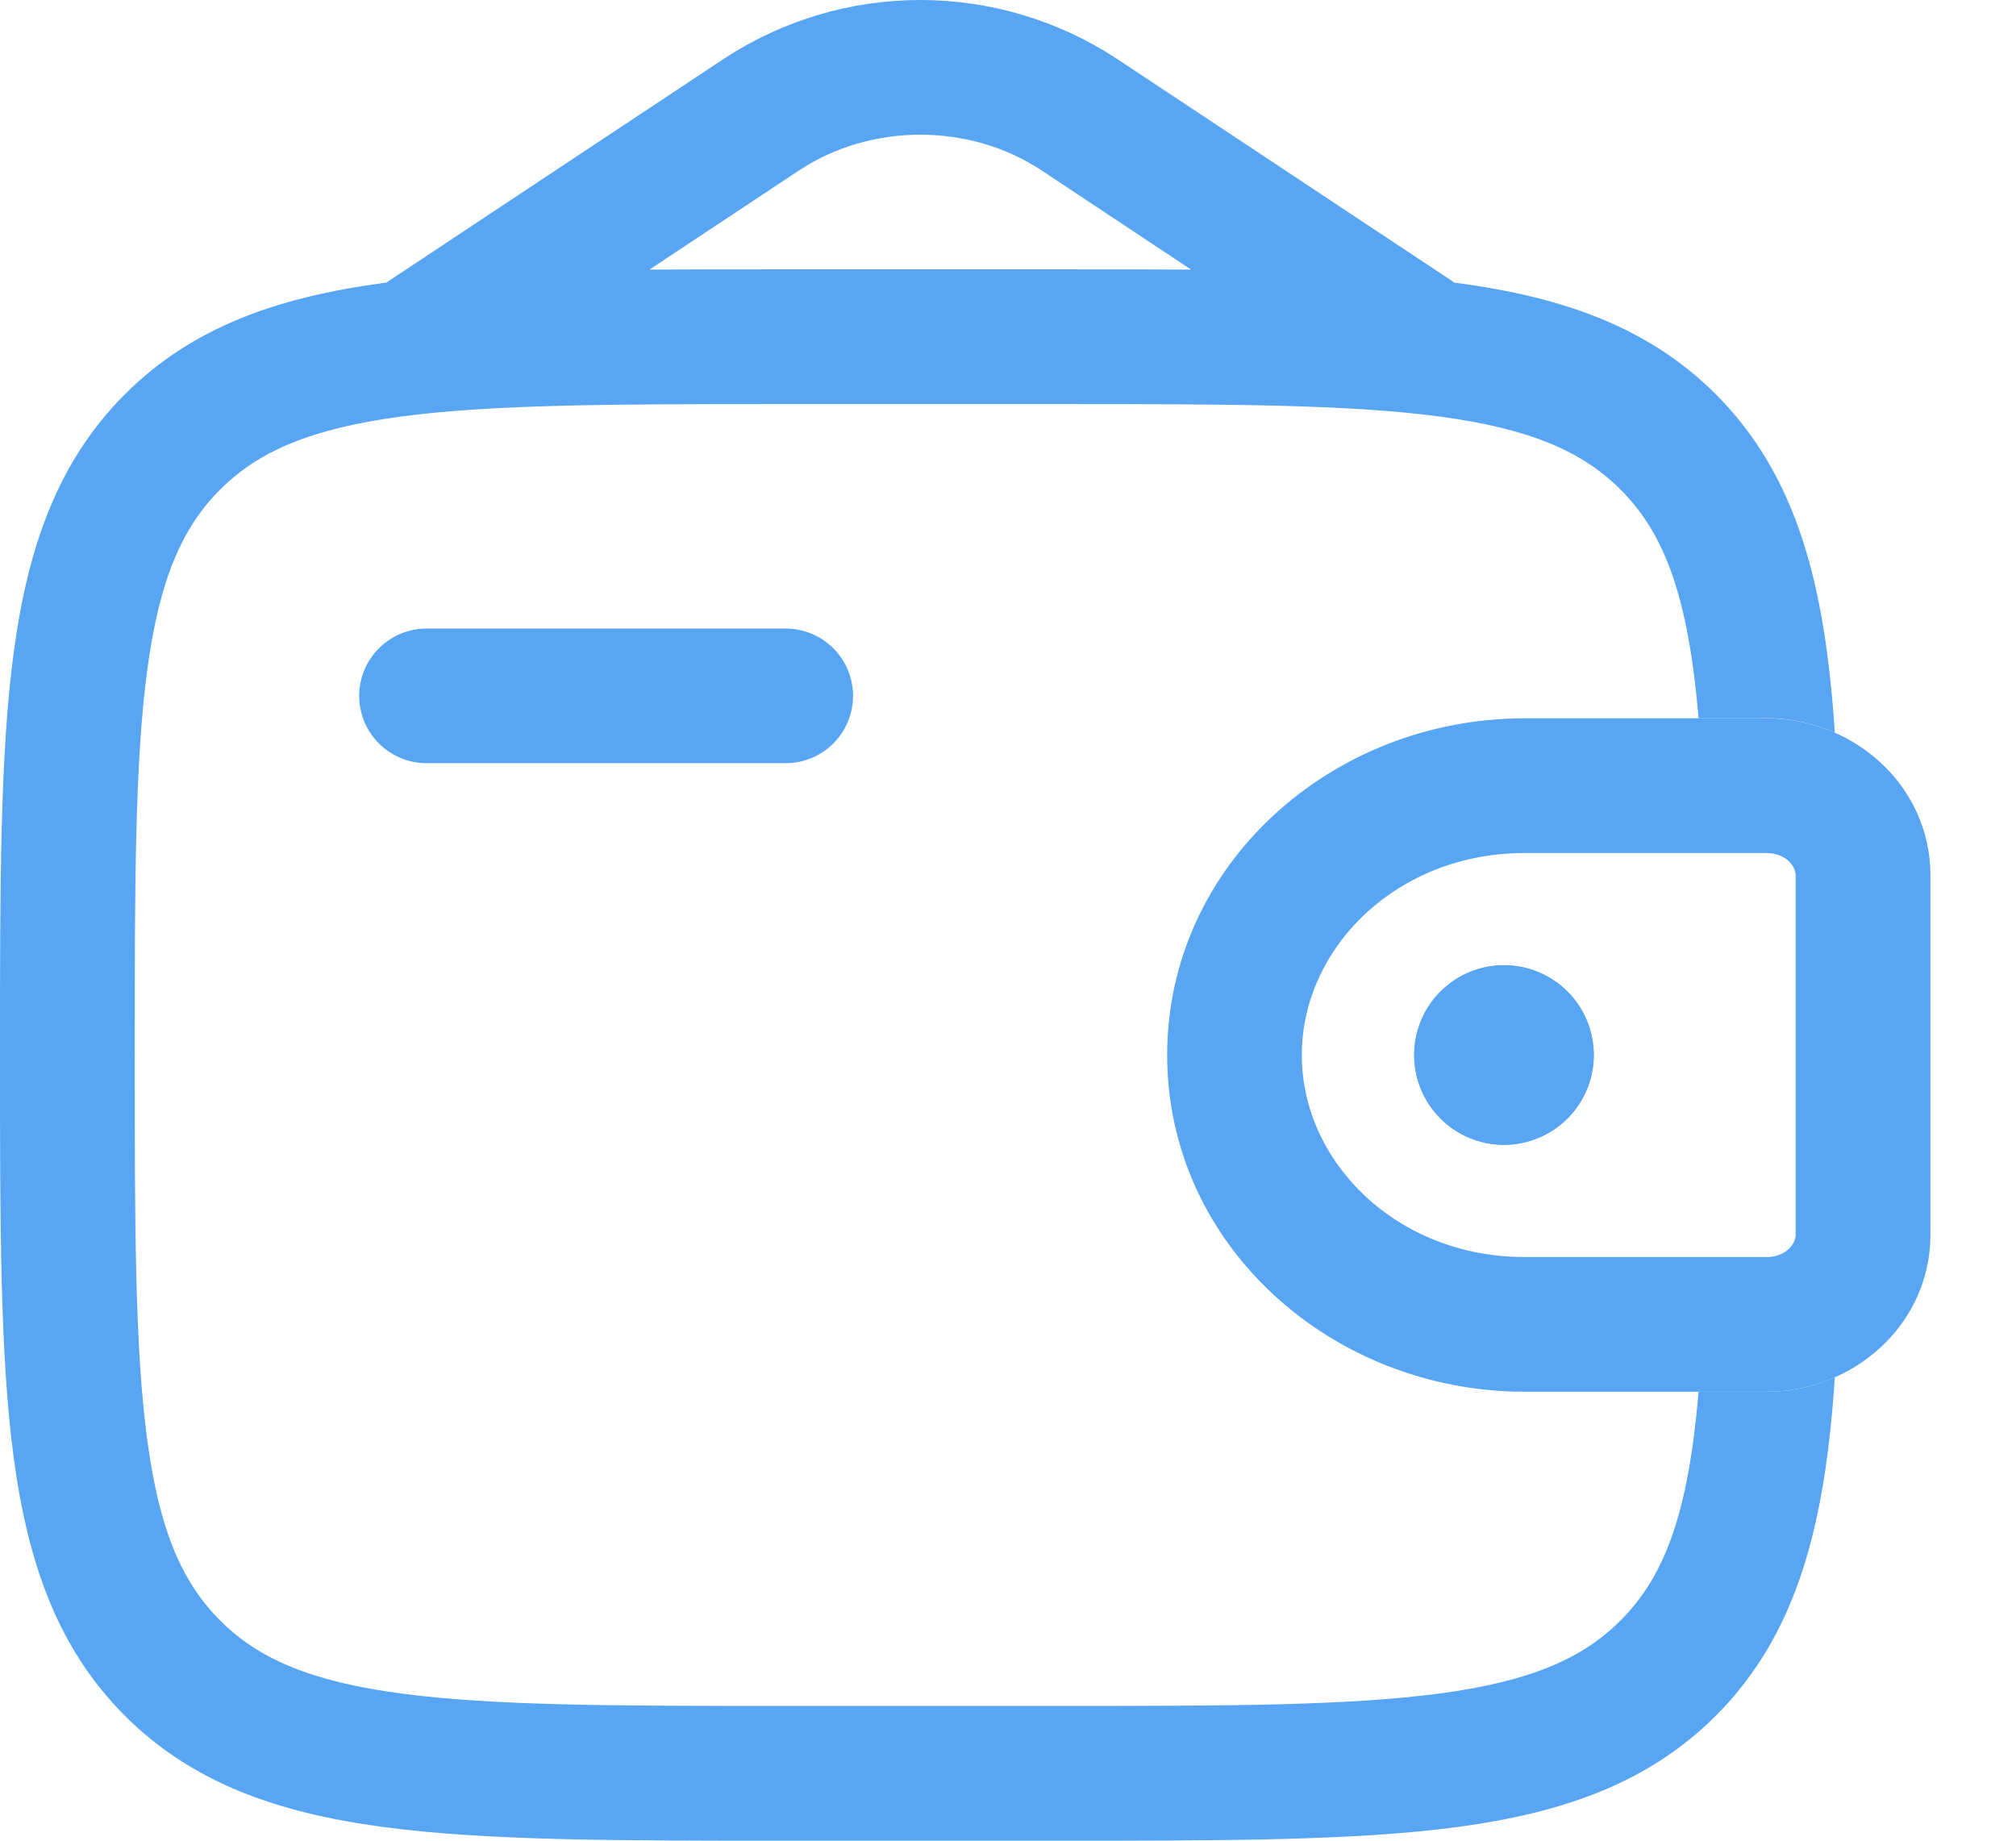
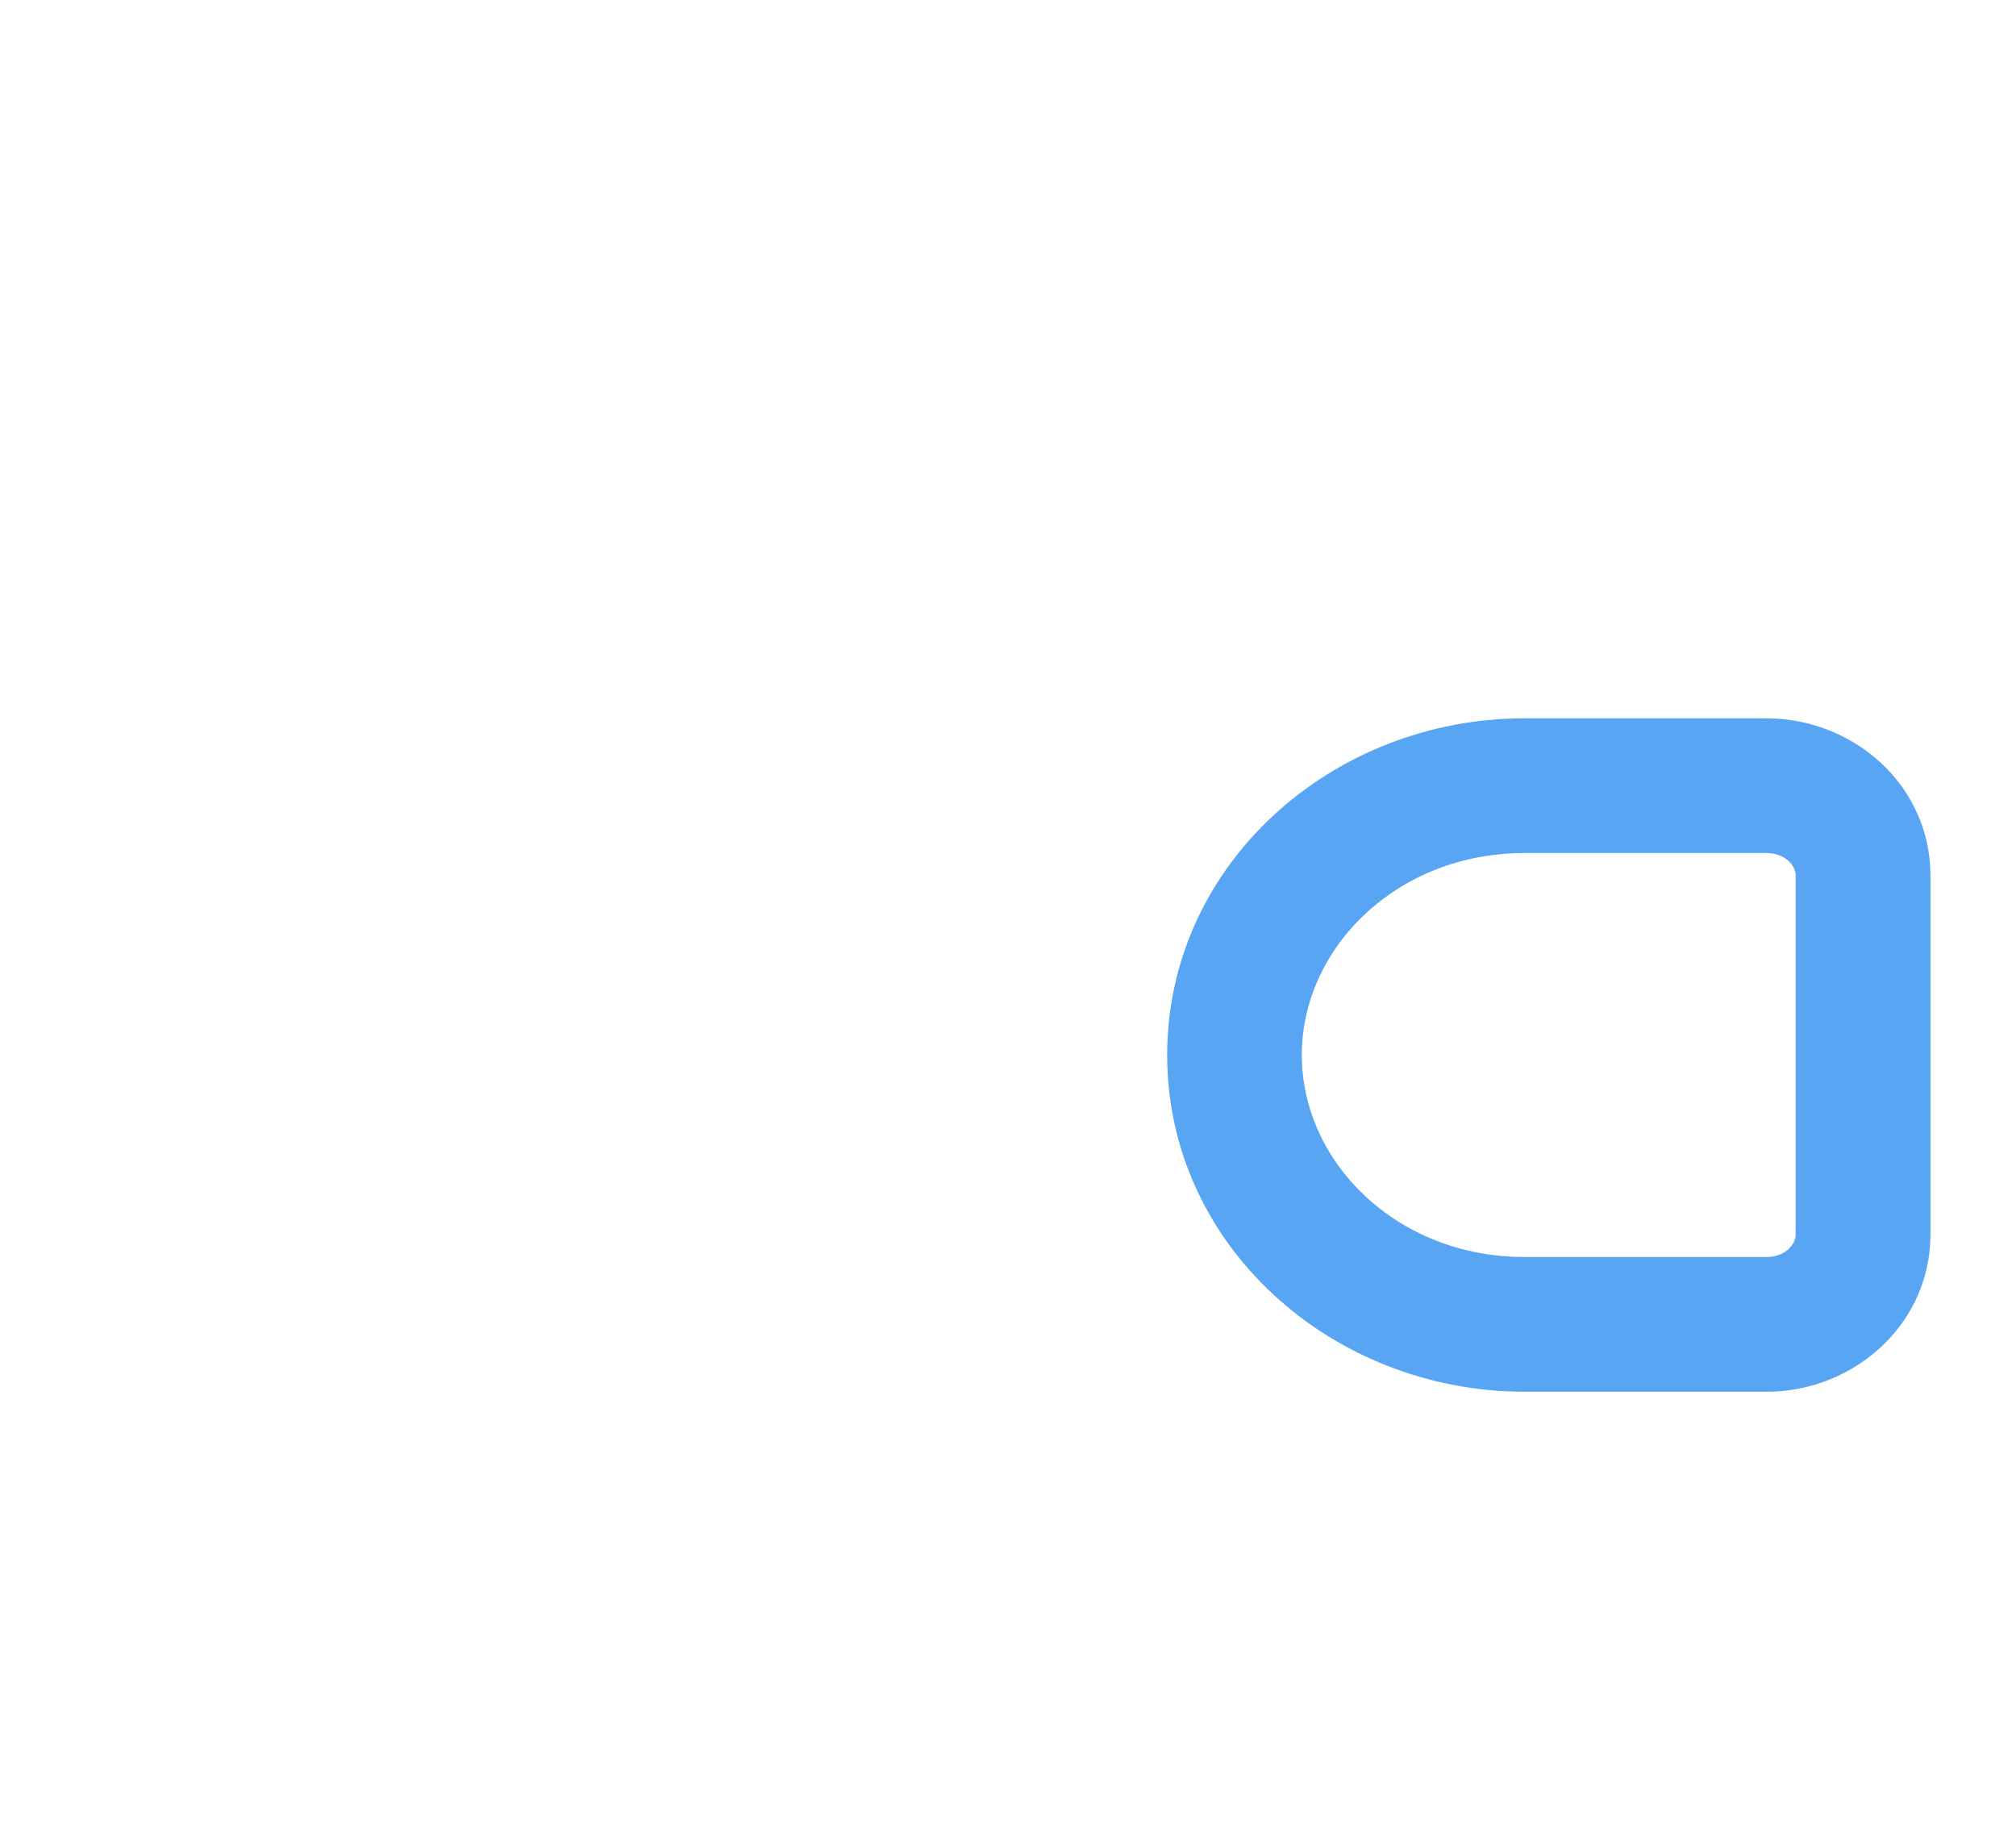
<svg xmlns="http://www.w3.org/2000/svg" width="23" height="21" viewBox="0 0 23 21" fill="none">
  <path fill-rule="evenodd" clip-rule="evenodd" d="M20.153 9.732H17.393C15.935 9.732 14.852 10.816 14.852 12.037C14.852 13.257 15.935 14.341 17.392 14.341H20.177C20.388 14.328 20.479 14.186 20.486 14.1V9.973C20.479 9.887 20.388 9.745 20.177 9.733H20.152L20.153 9.732ZM20.077 8.195C20.145 8.195 20.21 8.195 20.272 8.199C21.163 8.253 21.953 8.926 22.02 9.867C22.024 9.928 22.024 9.995 22.024 10.056V14.017C22.024 14.078 22.024 14.145 22.02 14.206C21.953 15.146 21.163 15.82 20.271 15.875C20.21 15.878 20.145 15.878 20.076 15.878H17.395C15.197 15.878 13.316 14.21 13.316 12.037C13.316 9.863 15.197 8.195 17.393 8.195H20.077Z" fill="#58A5F4" />
-   <path d="M18.183 12.037C18.183 12.308 18.075 12.569 17.883 12.761C17.69 12.953 17.43 13.061 17.158 13.061C16.887 13.061 16.626 12.953 16.434 12.761C16.242 12.569 16.134 12.308 16.134 12.037C16.134 11.765 16.242 11.504 16.434 11.312C16.626 11.12 16.887 11.012 17.158 11.012C17.43 11.012 17.69 11.12 17.883 11.312C18.075 11.504 18.183 11.765 18.183 12.037V12.037Z" fill="#58A5F4" />
-   <path fill-rule="evenodd" clip-rule="evenodd" d="M20.078 8.195C20.372 8.184 20.664 8.24 20.933 8.359C20.824 6.714 20.521 5.446 19.575 4.498C18.808 3.732 17.836 3.392 16.635 3.23L16.592 3.225C16.581 3.217 16.57 3.209 16.559 3.201L12.732 0.664C12.068 0.231 11.293 0 10.5 0C9.707 0 8.932 0.231 8.268 0.664L4.442 3.201C4.43 3.209 4.419 3.217 4.408 3.225L4.365 3.23C3.164 3.392 2.192 3.732 1.425 4.498C0.659 5.265 0.319 6.238 0.157 7.438C0 8.606 0 10.097 0 11.979V12.094C0 13.977 0 15.468 0.157 16.635C0.319 17.836 0.659 18.808 1.425 19.575C2.192 20.341 3.164 20.681 4.365 20.843C5.533 21 7.023 21 8.906 21H12.094C13.977 21 15.468 21 16.635 20.843C17.836 20.681 18.808 20.341 19.575 19.575C20.521 18.628 20.824 17.359 20.933 15.713C20.726 15.805 20.503 15.861 20.271 15.875C20.211 15.878 20.145 15.878 20.077 15.878H19.379C19.262 17.252 18.999 17.978 18.488 18.488C18.055 18.922 17.461 19.182 16.43 19.32C15.378 19.461 13.99 19.463 12.037 19.463H8.963C7.01 19.463 5.623 19.461 4.569 19.32C3.539 19.182 2.945 18.922 2.512 18.488C2.078 18.055 1.818 17.461 1.68 16.43C1.539 15.378 1.537 13.99 1.537 12.037C1.537 10.083 1.539 8.696 1.68 7.642C1.818 6.613 2.078 6.018 2.512 5.585C2.945 5.152 3.539 4.892 4.57 4.753C5.623 4.612 7.01 4.61 8.963 4.61H12.037C13.99 4.61 15.378 4.612 16.431 4.753C17.461 4.892 18.055 5.152 18.488 5.585C18.999 6.095 19.262 6.822 19.379 8.195H20.078ZM8.906 3.073H12.094C12.623 3.073 13.121 3.073 13.589 3.076L11.883 1.944C11.063 1.401 9.937 1.401 9.117 1.944L7.409 3.076C7.879 3.073 8.376 3.073 8.905 3.073H8.906Z" fill="#58A5F4" />
-   <path d="M4.866 7.171C4.662 7.171 4.467 7.252 4.323 7.396C4.179 7.54 4.098 7.735 4.098 7.939C4.098 8.143 4.179 8.338 4.323 8.482C4.467 8.626 4.662 8.707 4.866 8.707H8.963C9.167 8.707 9.363 8.626 9.507 8.482C9.651 8.338 9.732 8.143 9.732 7.939C9.732 7.735 9.651 7.54 9.507 7.396C9.363 7.252 9.167 7.171 8.963 7.171H4.866Z" fill="#58A5F4" />
-   <path d="M18.183 12.037C18.183 12.308 18.075 12.569 17.883 12.761C17.69 12.953 17.43 13.061 17.158 13.061C16.887 13.061 16.626 12.953 16.434 12.761C16.242 12.569 16.134 12.308 16.134 12.037C16.134 11.765 16.242 11.504 16.434 11.312C16.626 11.12 16.887 11.012 17.158 11.012C17.43 11.012 17.69 11.12 17.883 11.312C18.075 11.504 18.183 11.765 18.183 12.037V12.037Z" fill="#58A5F4" />
</svg>